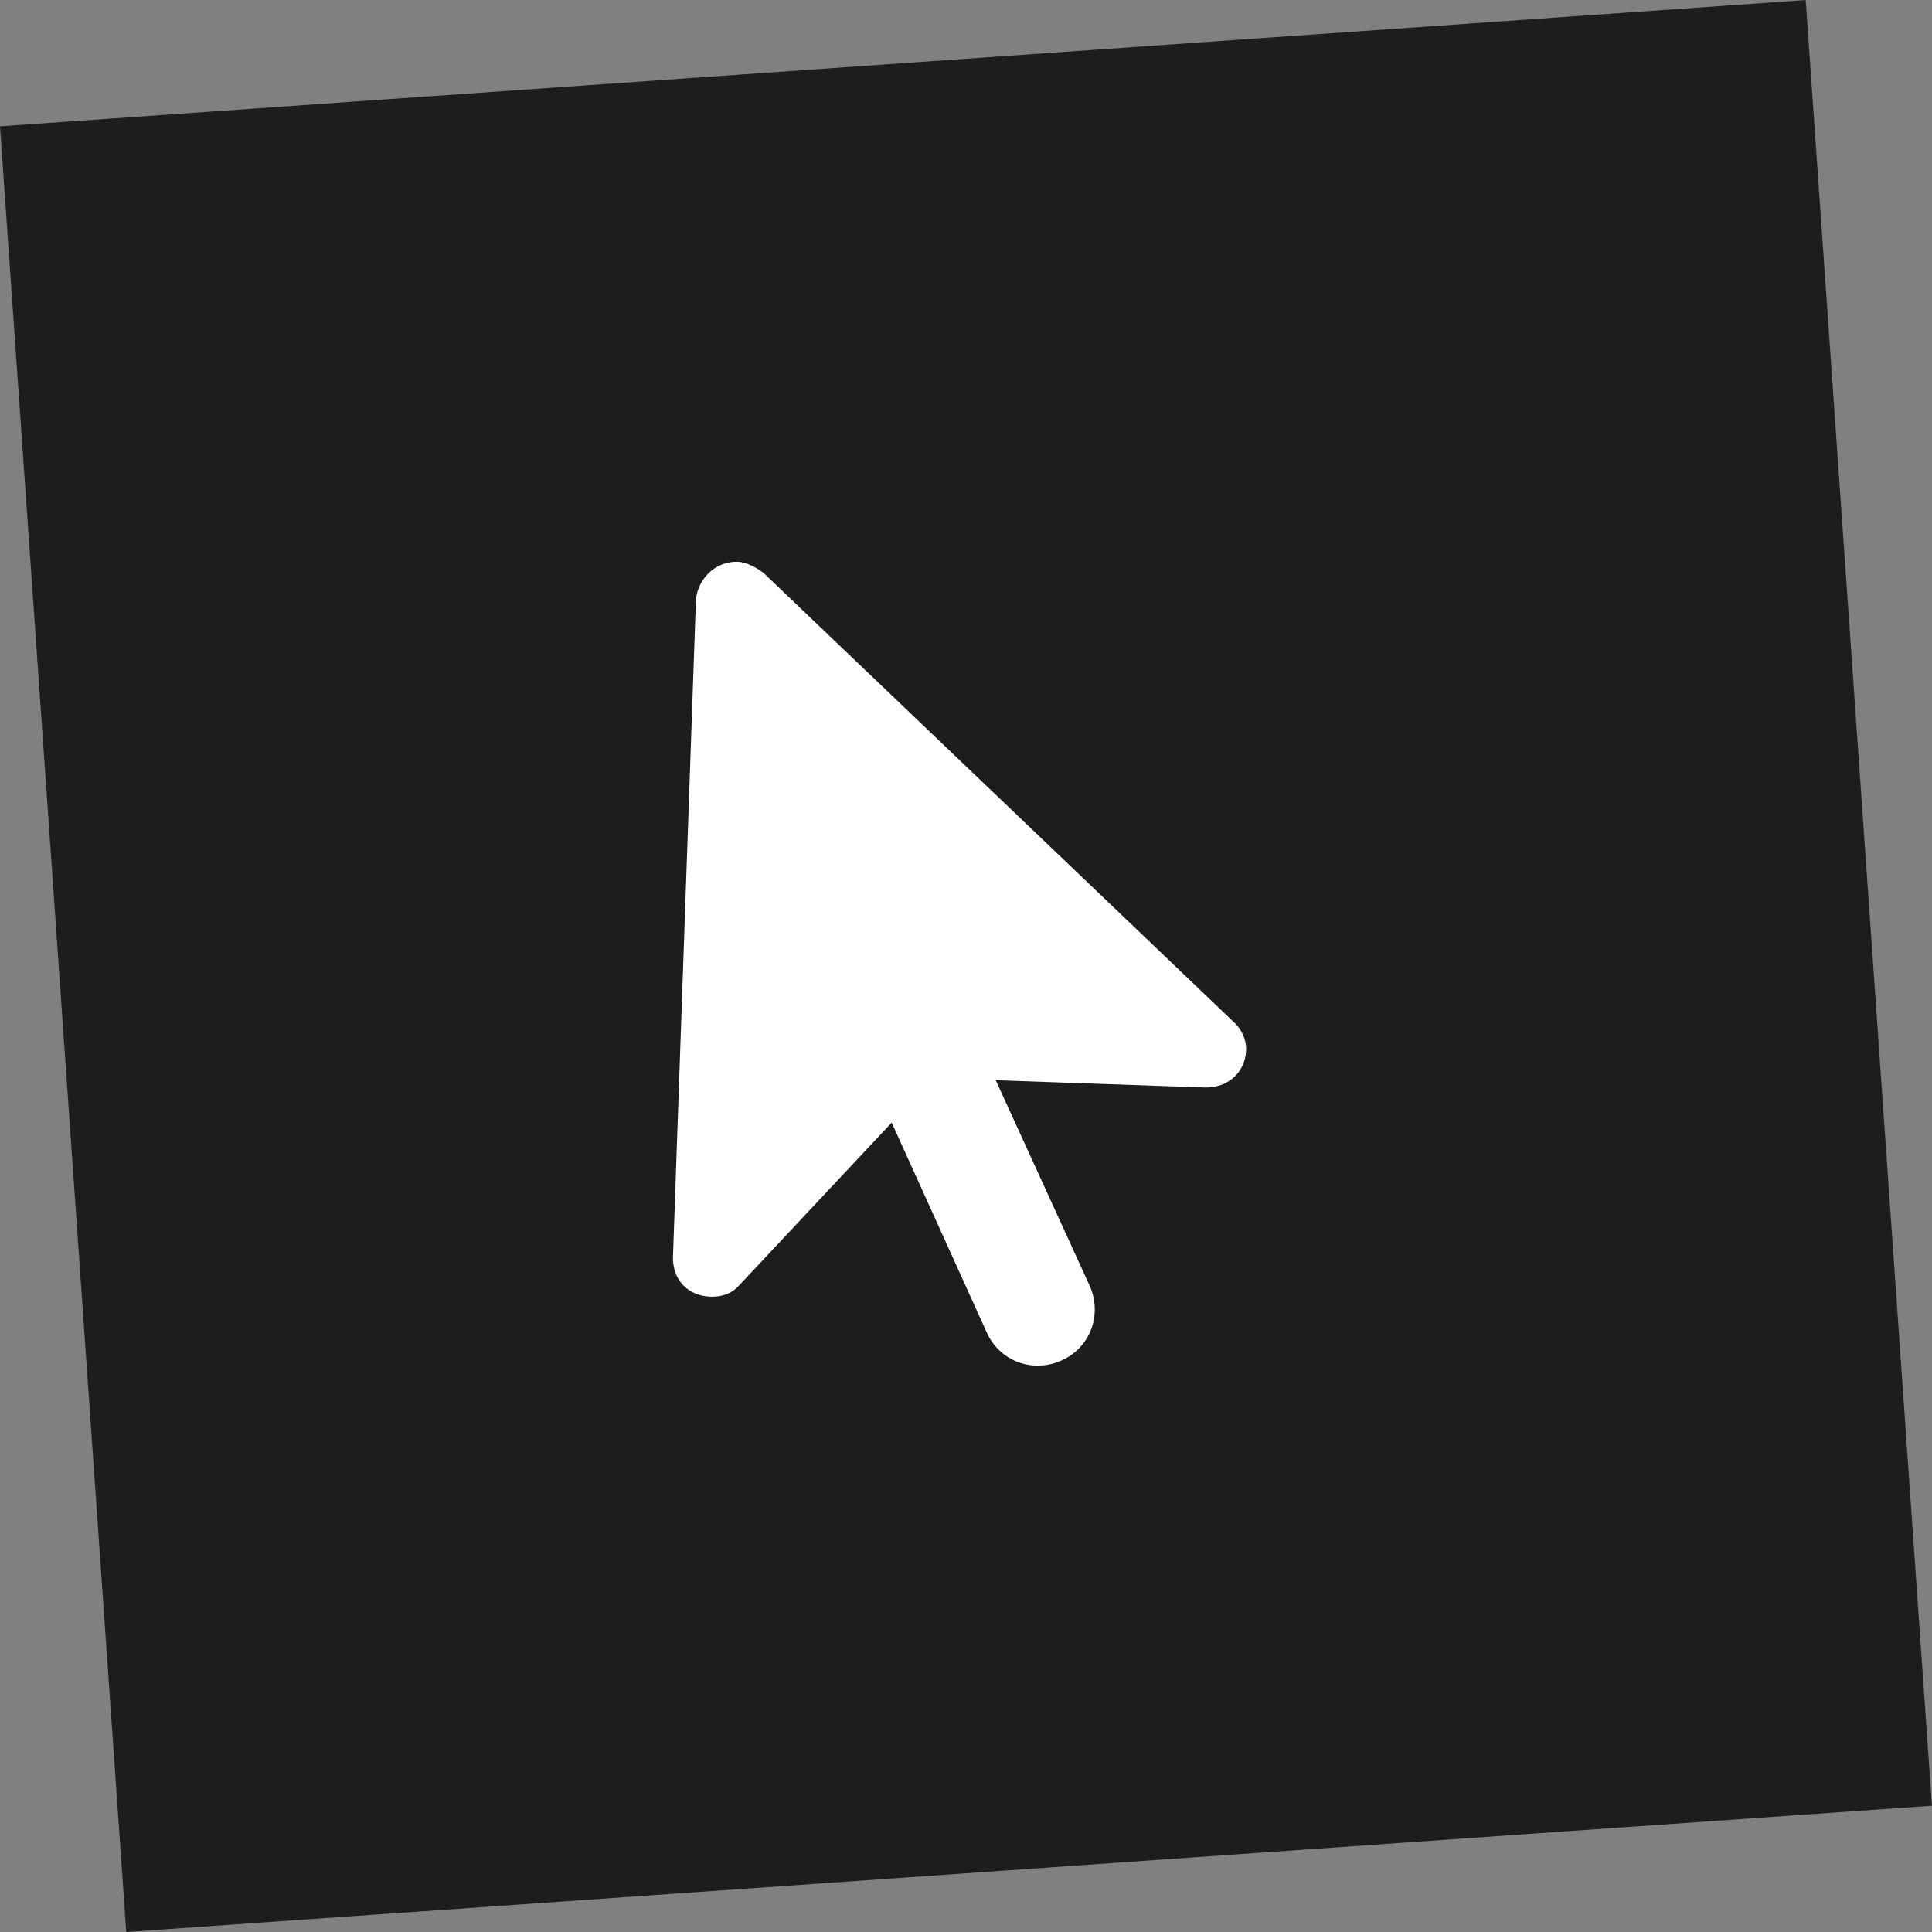
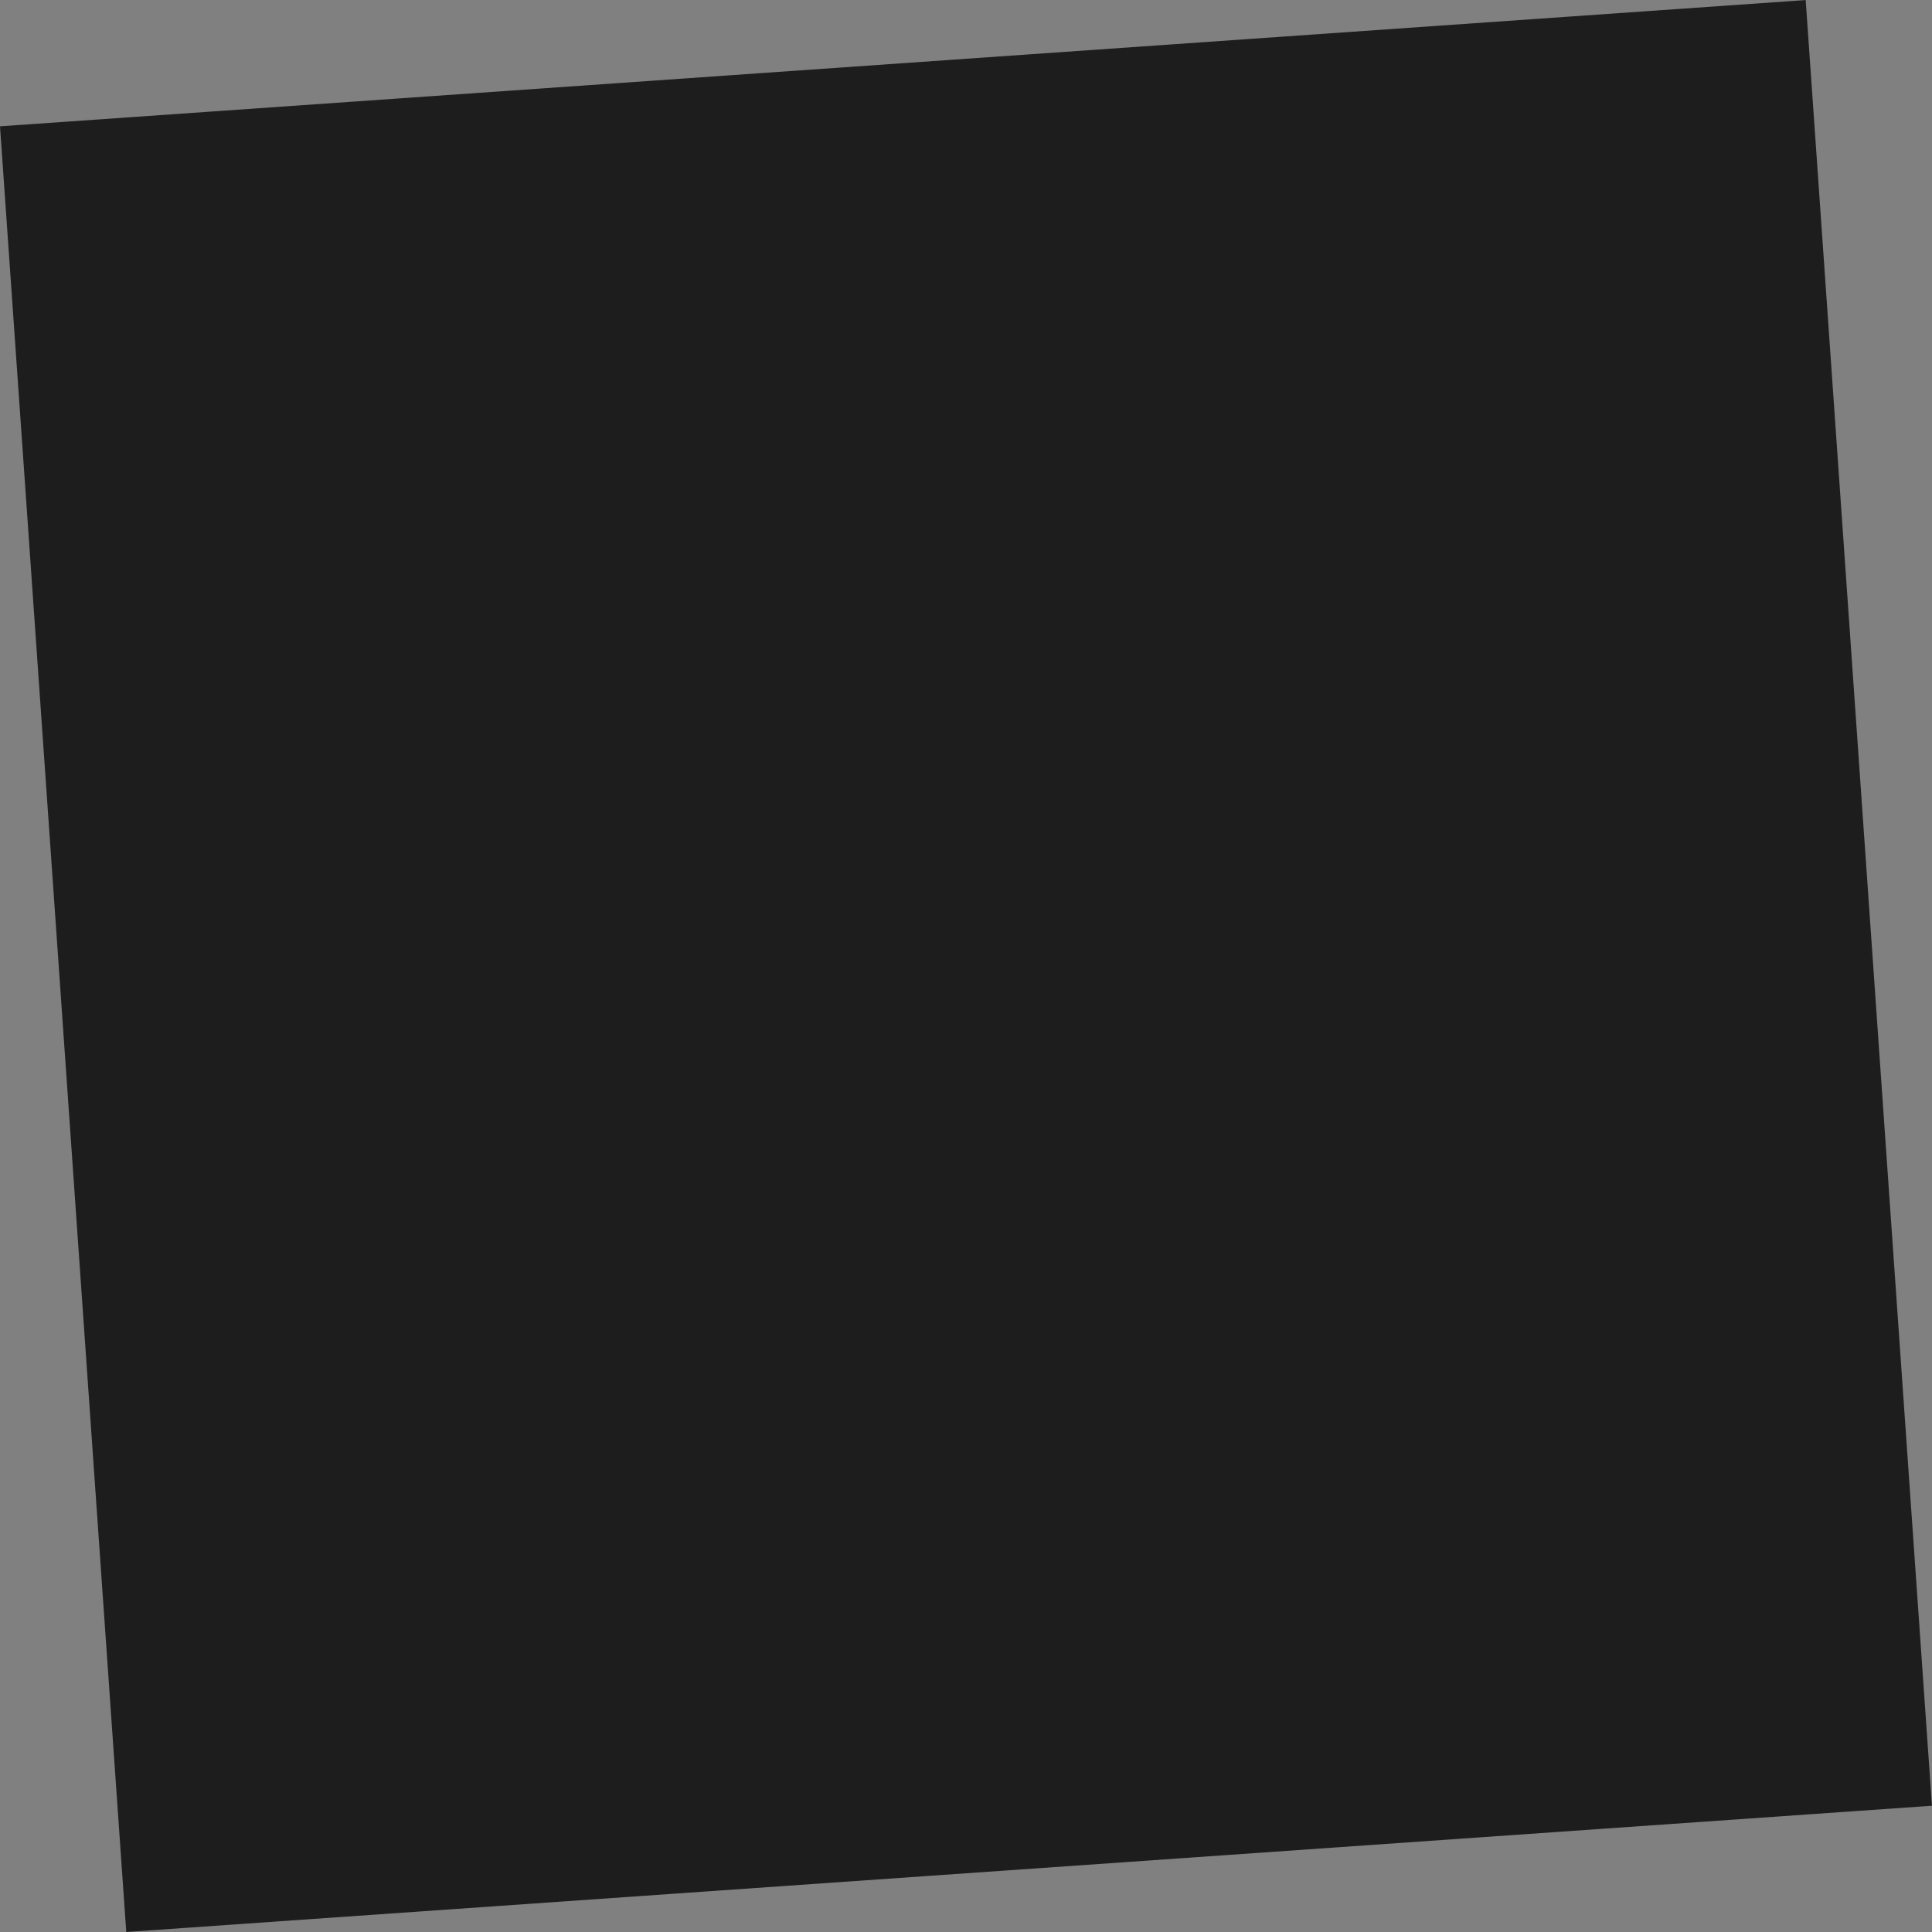
<svg xmlns="http://www.w3.org/2000/svg" id="Layer_1" data-name="Layer 1" viewBox="0 0 221.54 221.54">
  <rect x="0" y="0" width="221.54" height="221.54" fill="#808080" stroke="none" />
  <defs>
    <style> .cls-1 { fill: #1d1d1d; } .cls-1, .cls-2 { stroke-width: 0px; } .cls-2 { fill: #fff; } </style>
  </defs>
  <rect class="cls-1" x="6.99" y="6.99" width="207.56" height="207.56" transform="translate(-7.46 8) rotate(-4)" />
-   <path class="cls-2" d="m79.77,69.12c.09-2.63,2.2-4.79,4.83-4.7,1.01.04,2.21.69,3,1.32l53.78,51.37c.98.85,1.55,2.08,1.51,3.3-.09,2.63-2.18,4.39-4.81,4.29l-23.9-.83,10.74,23.5c1.51,3.3.16,7.1-3.14,8.61-3.3,1.51-7.1.16-8.61-3.14l-10.92-24.11-17.49,18.66c-.85.98-2.08,1.35-3.29,1.3-2.63-.09-4.39-1.98-4.3-4.61l2.62-74.95Z" />
</svg>